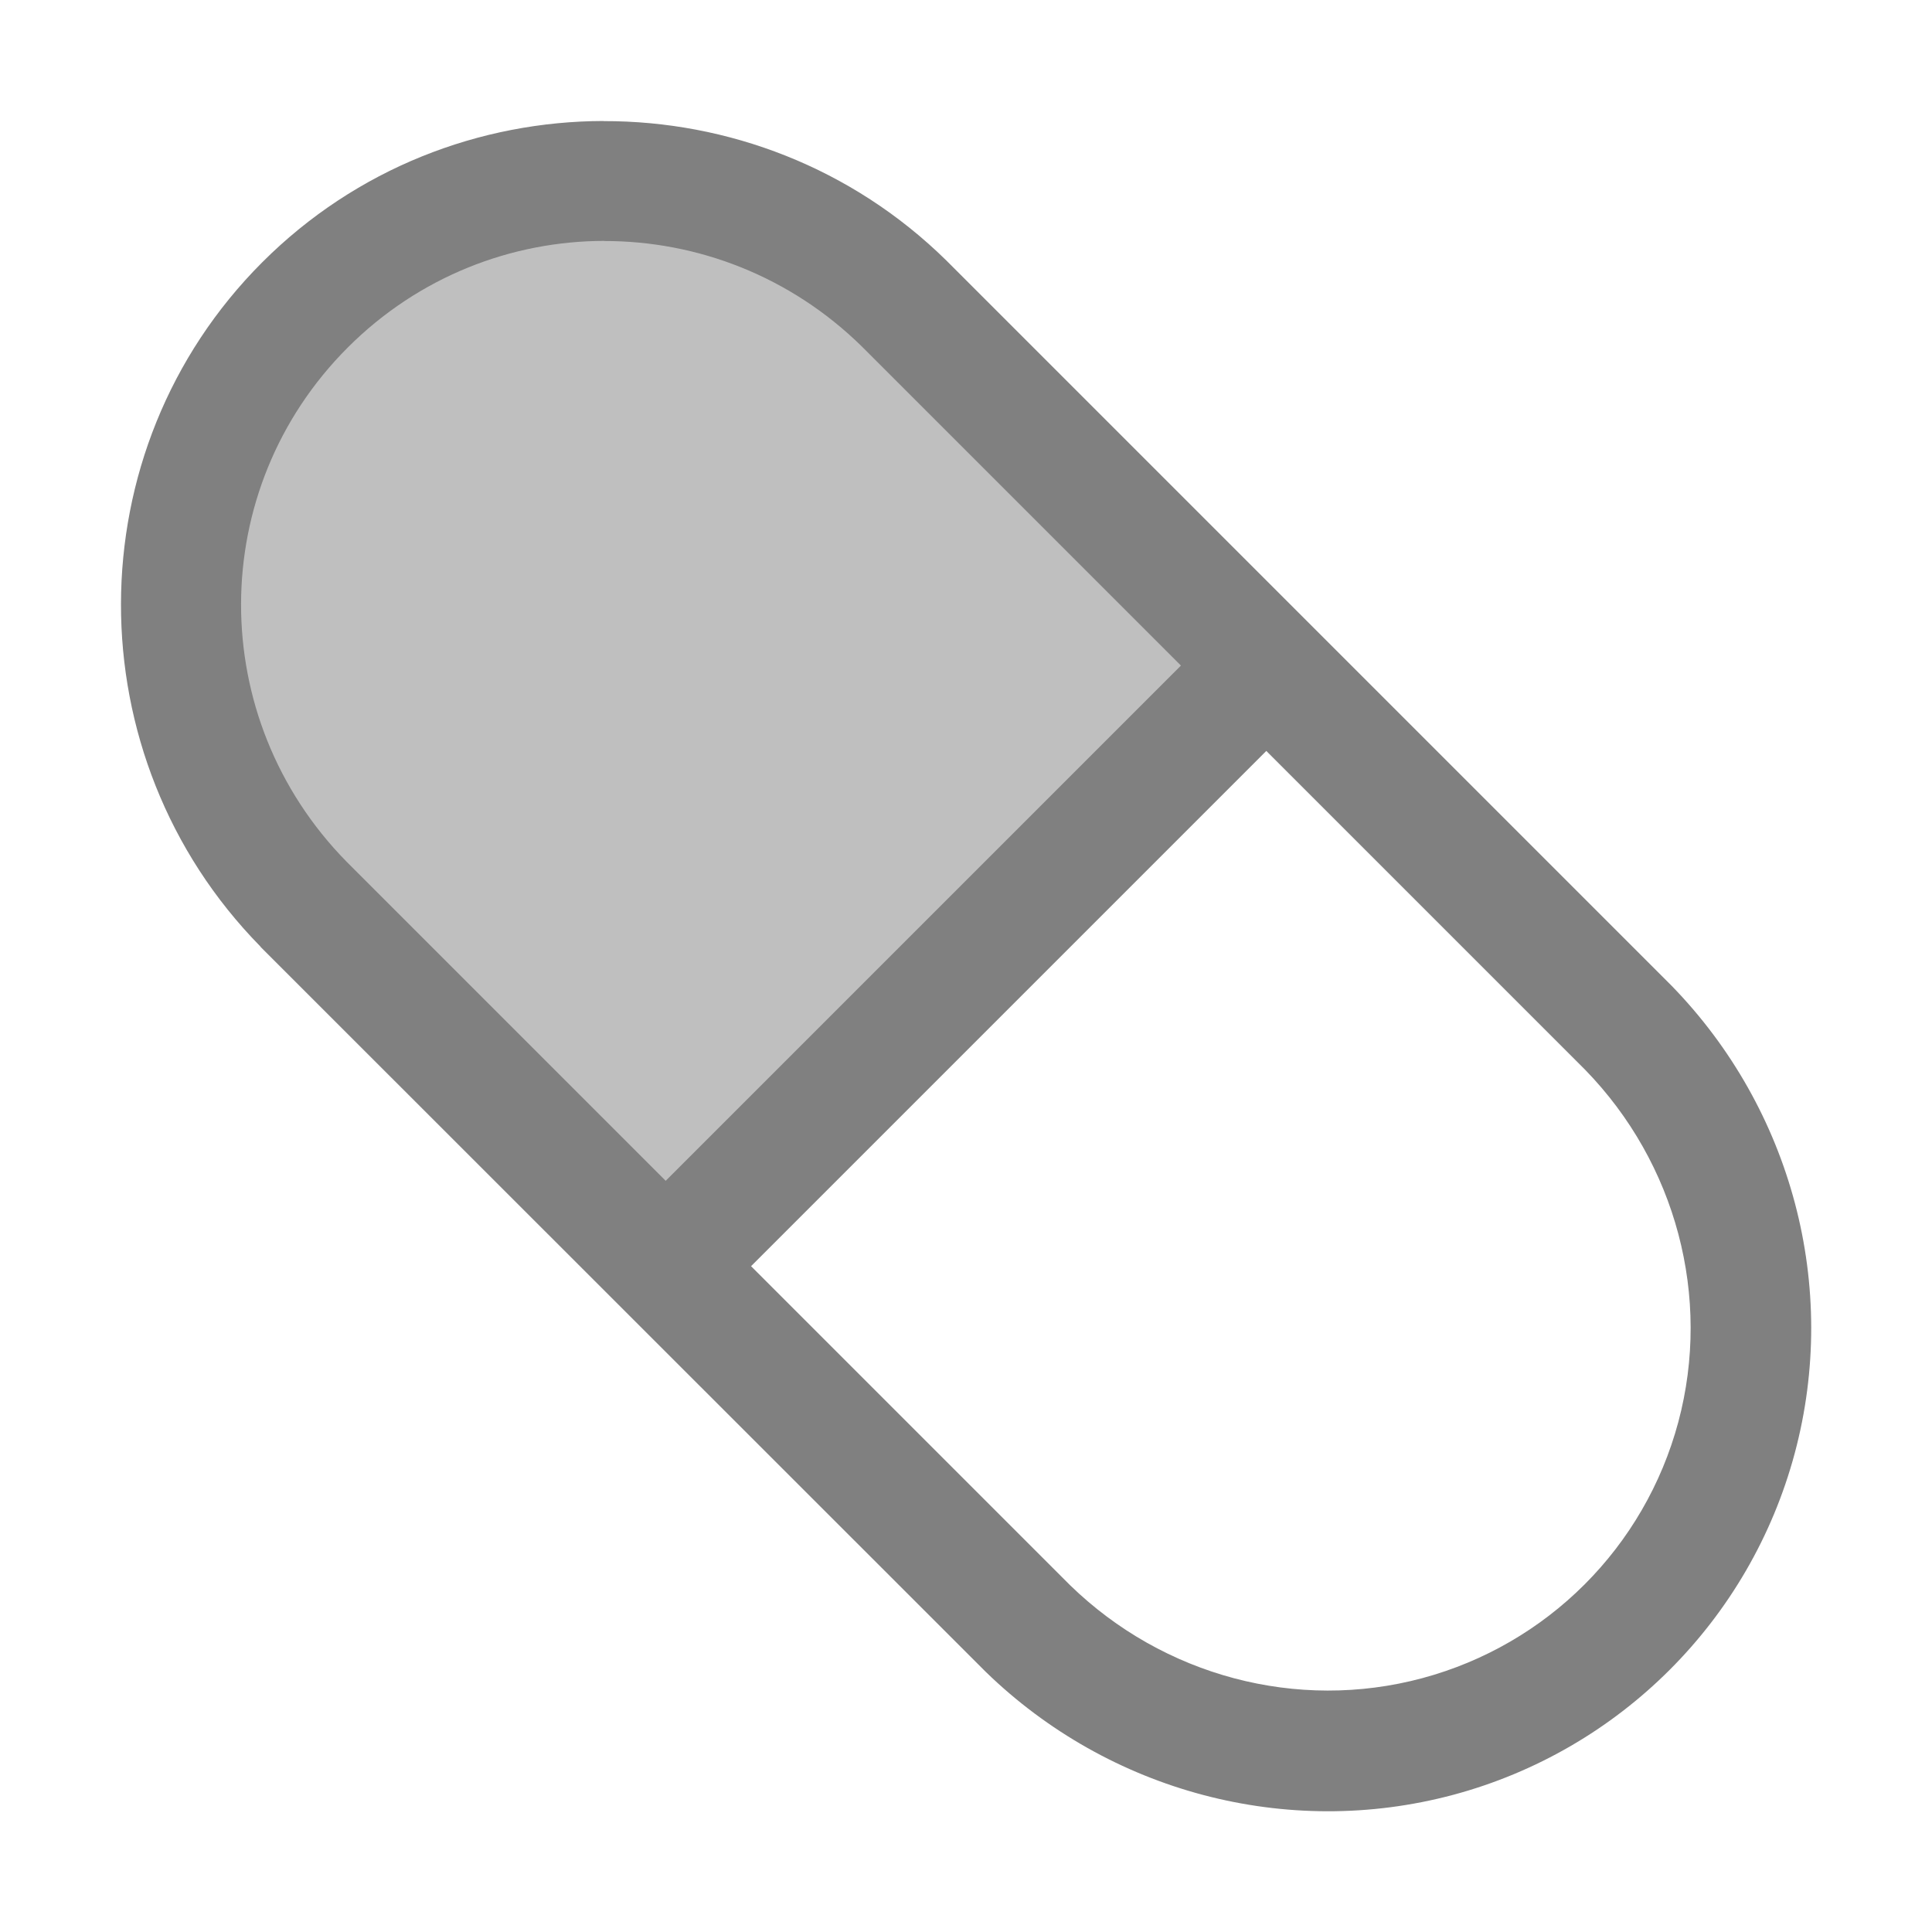
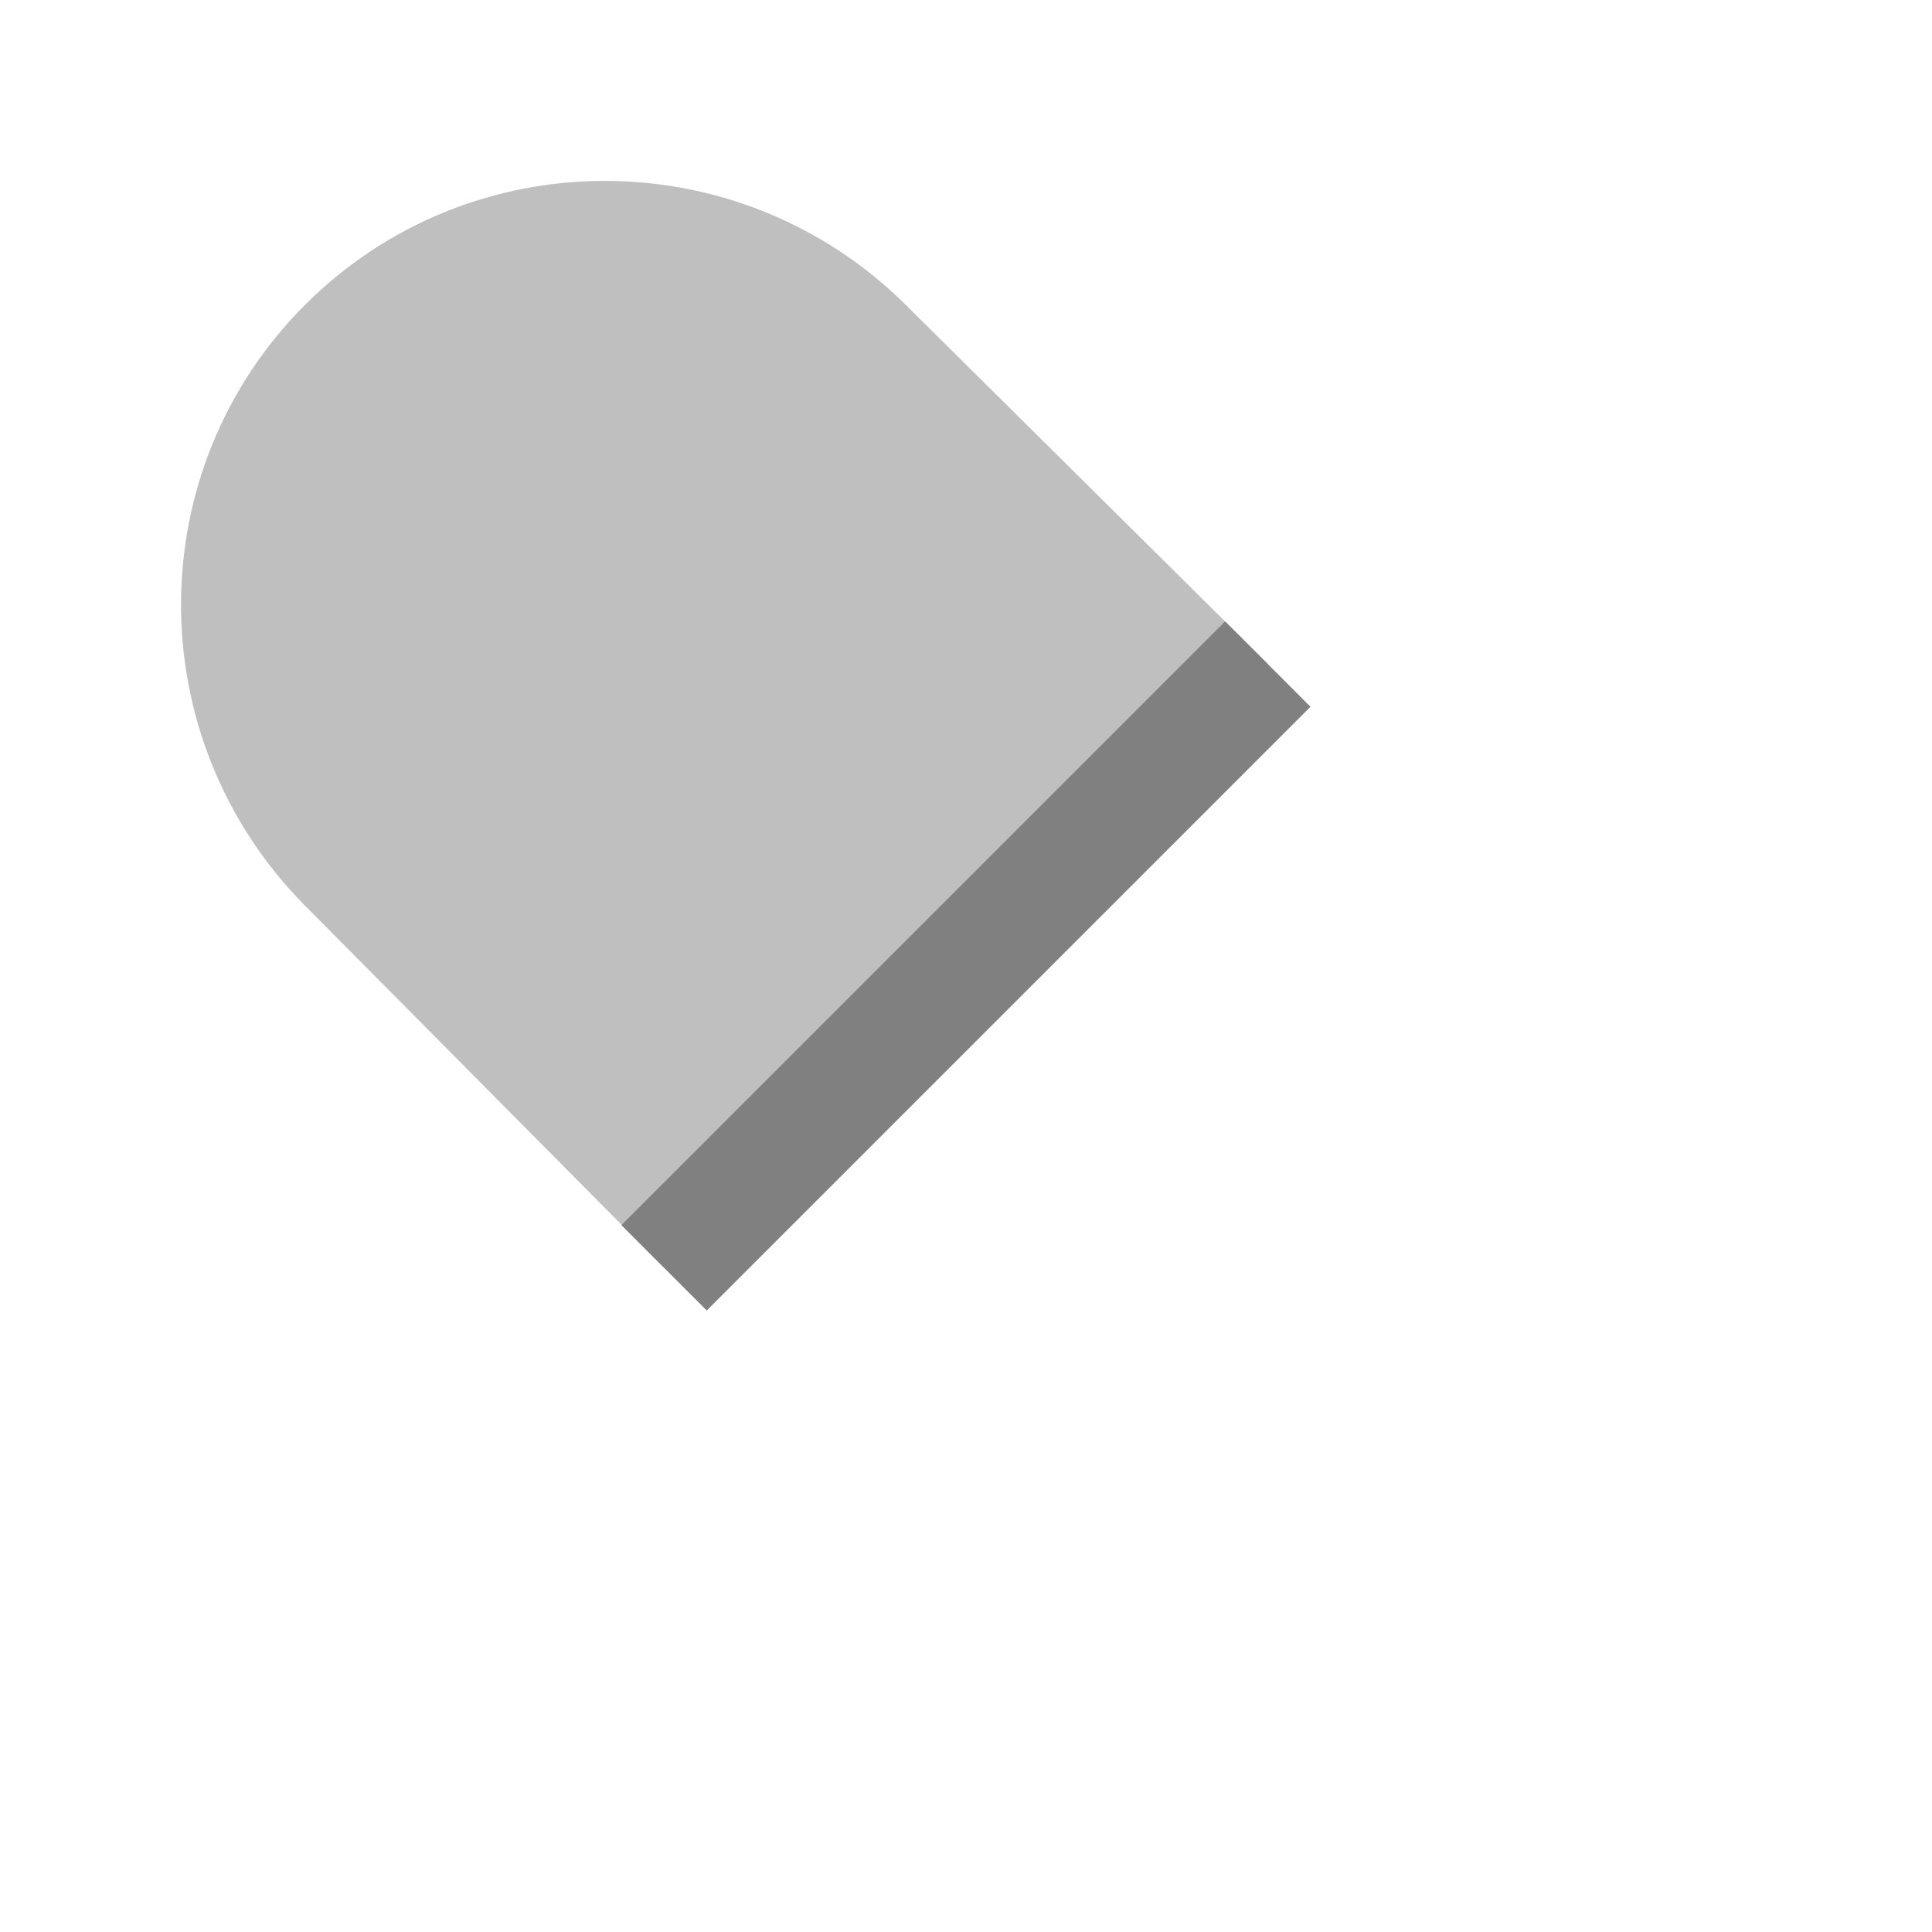
<svg xmlns="http://www.w3.org/2000/svg" version="1.1" viewBox="0 0 16 16">
  <g fill="#808080">
    <path d="m2.513 7.487c-1.354-1.379-1.354-3.595 0.013-4.962 1.367-1.367 3.583-1.367 4.962-0.013l3.013 2.987-5 5z" opacity=".5" />
-     <path d="m5 1.002c-1.026 0.002-2.049 0.391-2.828 1.17-1.558 1.558-1.557 4.096-0.016 5.666l0.002 0.002v0.002l6.004 6.002 0.002 2e-3c1.021 0.992 2.491 1.387 3.871 1.018 1.38-0.37 2.458-1.448 2.828-2.828 0.37-1.38-0.025-2.85-1.018-3.871l-2e-3 -0.002-6.006-6.006c-0.785-0.771-1.812-1.156-2.838-1.154zm0.004 0.994c0.769-0.001 1.539 0.29 2.133 0.873l5.992 5.992c0.751 0.772 1.047 1.88 0.77 2.916-0.278 1.036-1.085 1.843-2.121 2.121-1.036 0.278-2.144-0.019-2.916-0.77l-5.992-5.992c-1.167-1.188-1.166-3.082 0.01-4.258 0.588-0.588 1.356-0.882 2.125-0.883z" color="#000000" style="-inkscape-stroke:none" />
    <path d="m10.146 5.146-5 5 0.707 0.707 5-5z" color="#000000" style="-inkscape-stroke:none" />
  </g>
</svg>